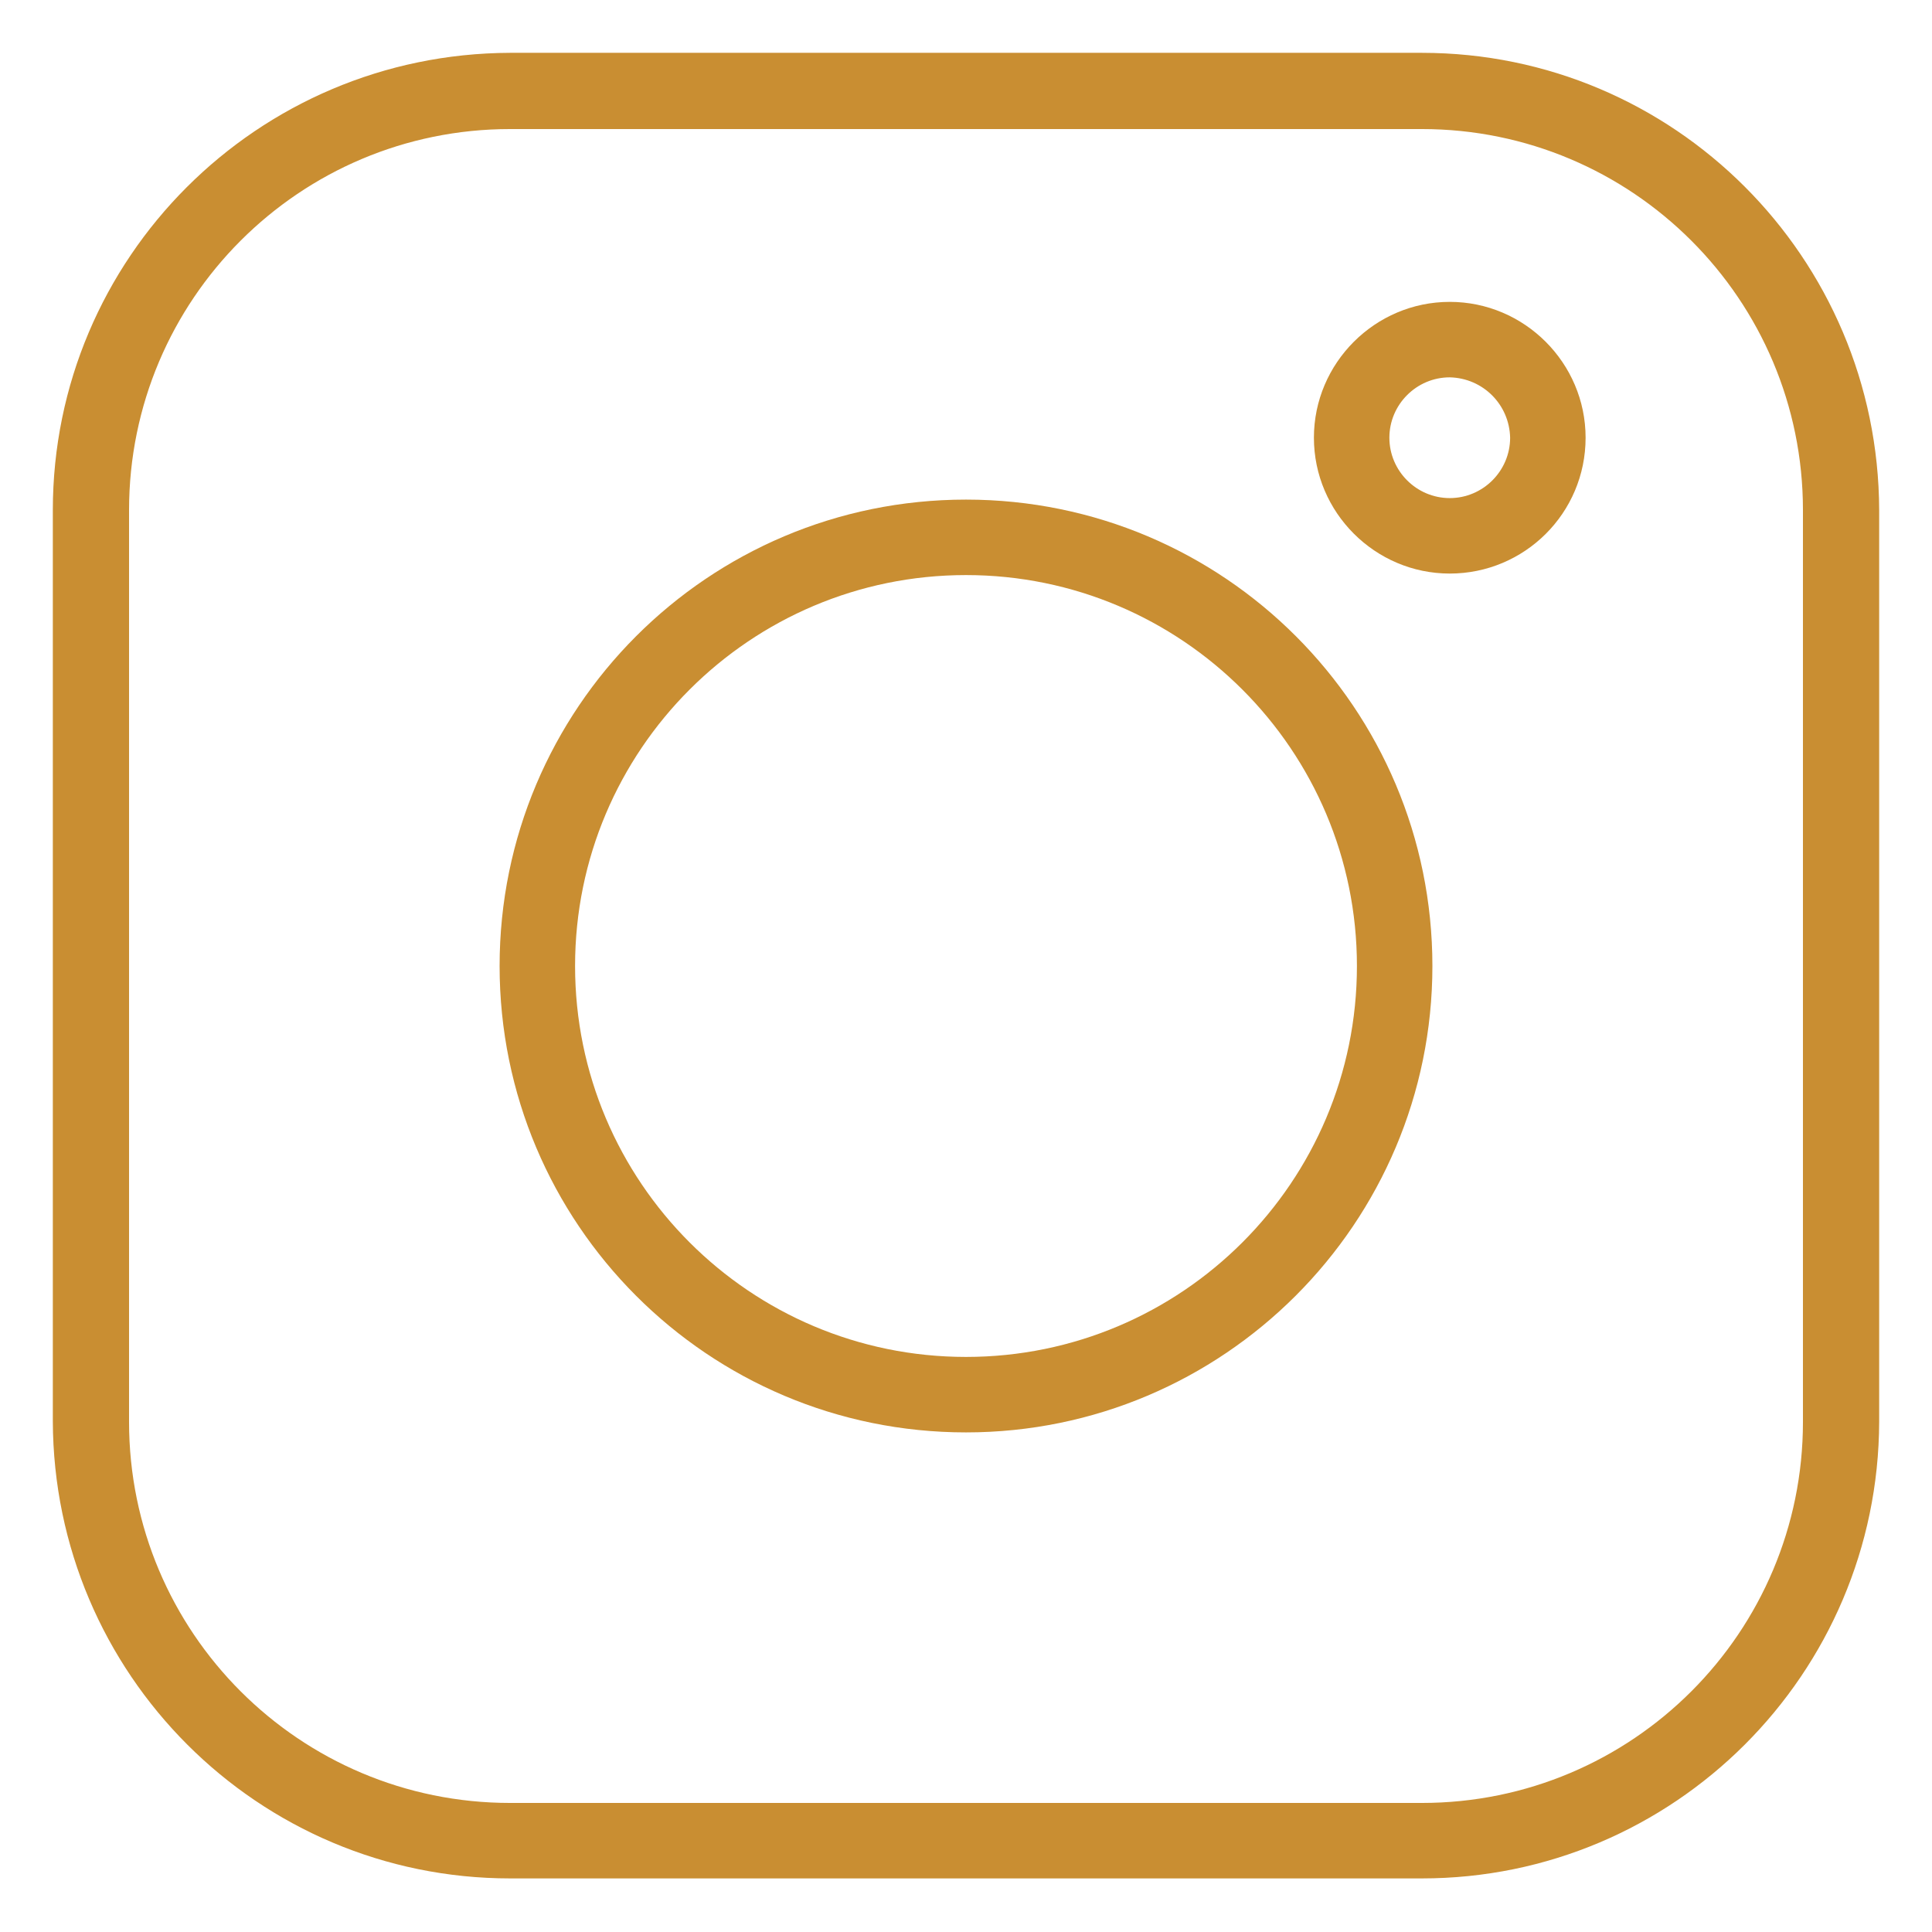
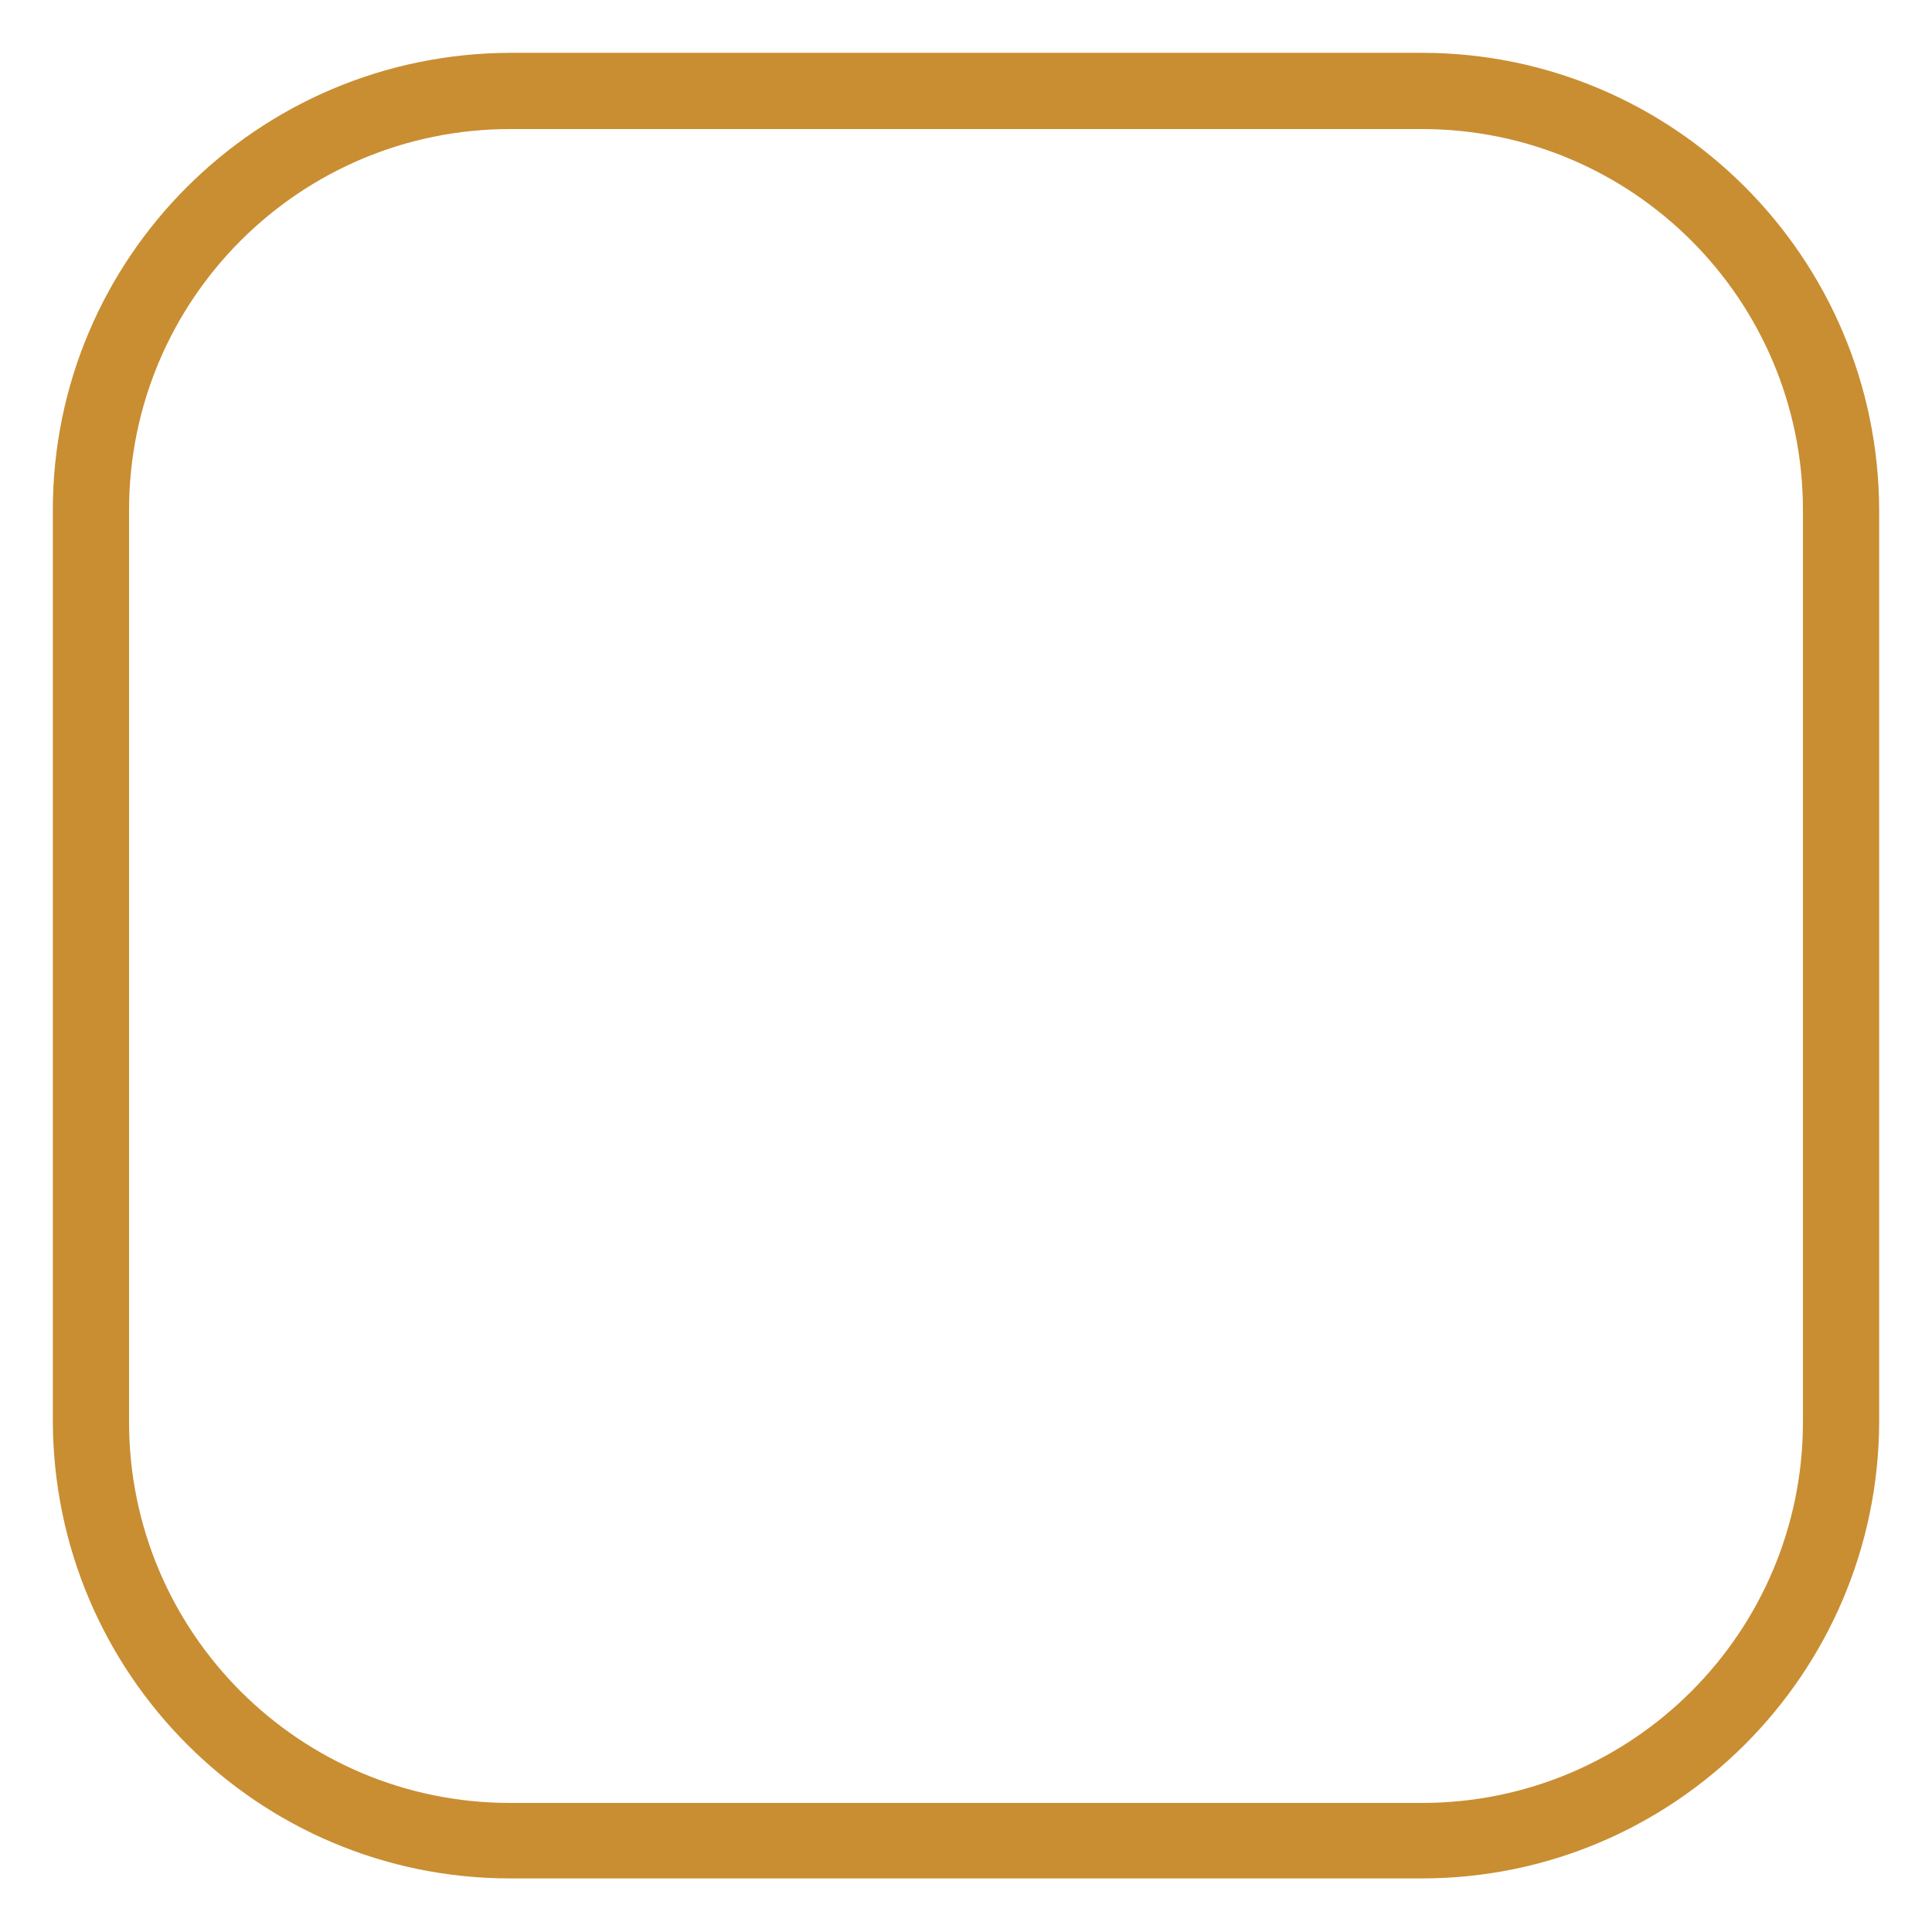
<svg xmlns="http://www.w3.org/2000/svg" version="1.1" id="Layer_1" x="0px" y="0px" viewBox="0 0 256 256" style="enable-background:new 0 0 256 256;" xml:space="preserve">
  <style type="text/css"> .st0{fill:#C98E32;} </style>
  <path class="st0" d="M188.4,248.9H67.6c-33.4,0-60.5-27.1-60.6-60.6V67.6c0-33.4,27.1-60.5,60.6-60.6h120.8 c33.4,0,60.5,27.1,60.6,60.6v120.8C248.9,221.8,221.8,248.9,188.4,248.9z M67.6,17.1c-27.9,0-50.5,22.6-50.5,50.5v120.8 c0,27.9,22.6,50.5,50.5,50.5h120.8c27.9,0,50.5-22.6,50.5-50.5V67.6c0-27.9-22.6-50.5-50.5-50.5L67.6,17.1z" />
-   <path class="st0" d="M128,189.8c-34.2,0-61.8-27.7-61.8-61.8S93.8,66.2,128,66.2c34.2,0,61.8,27.7,61.8,61.8 C189.8,162.1,162.1,189.8,128,189.8z M128,76.2c-28.6,0-51.8,23.2-51.8,51.8s23.2,51.8,51.8,51.8s51.8-23.2,51.8-51.8c0,0,0,0,0,0 C179.8,99.4,156.6,76.2,128,76.2L128,76.2z" />
-   <path class="st0" d="M192.1,76c-9.9,0-18-8.1-18-18c0-9.9,8.1-18,18-18c9.9,0,18,8.1,18,18C210.1,68,202,76,192.1,76z M192.1,50 c-4.4,0-8,3.6-8,8s3.6,8,8,8c4.4,0,8-3.6,8-8C200,53.6,196.5,50.1,192.1,50L192.1,50z" />
</svg>